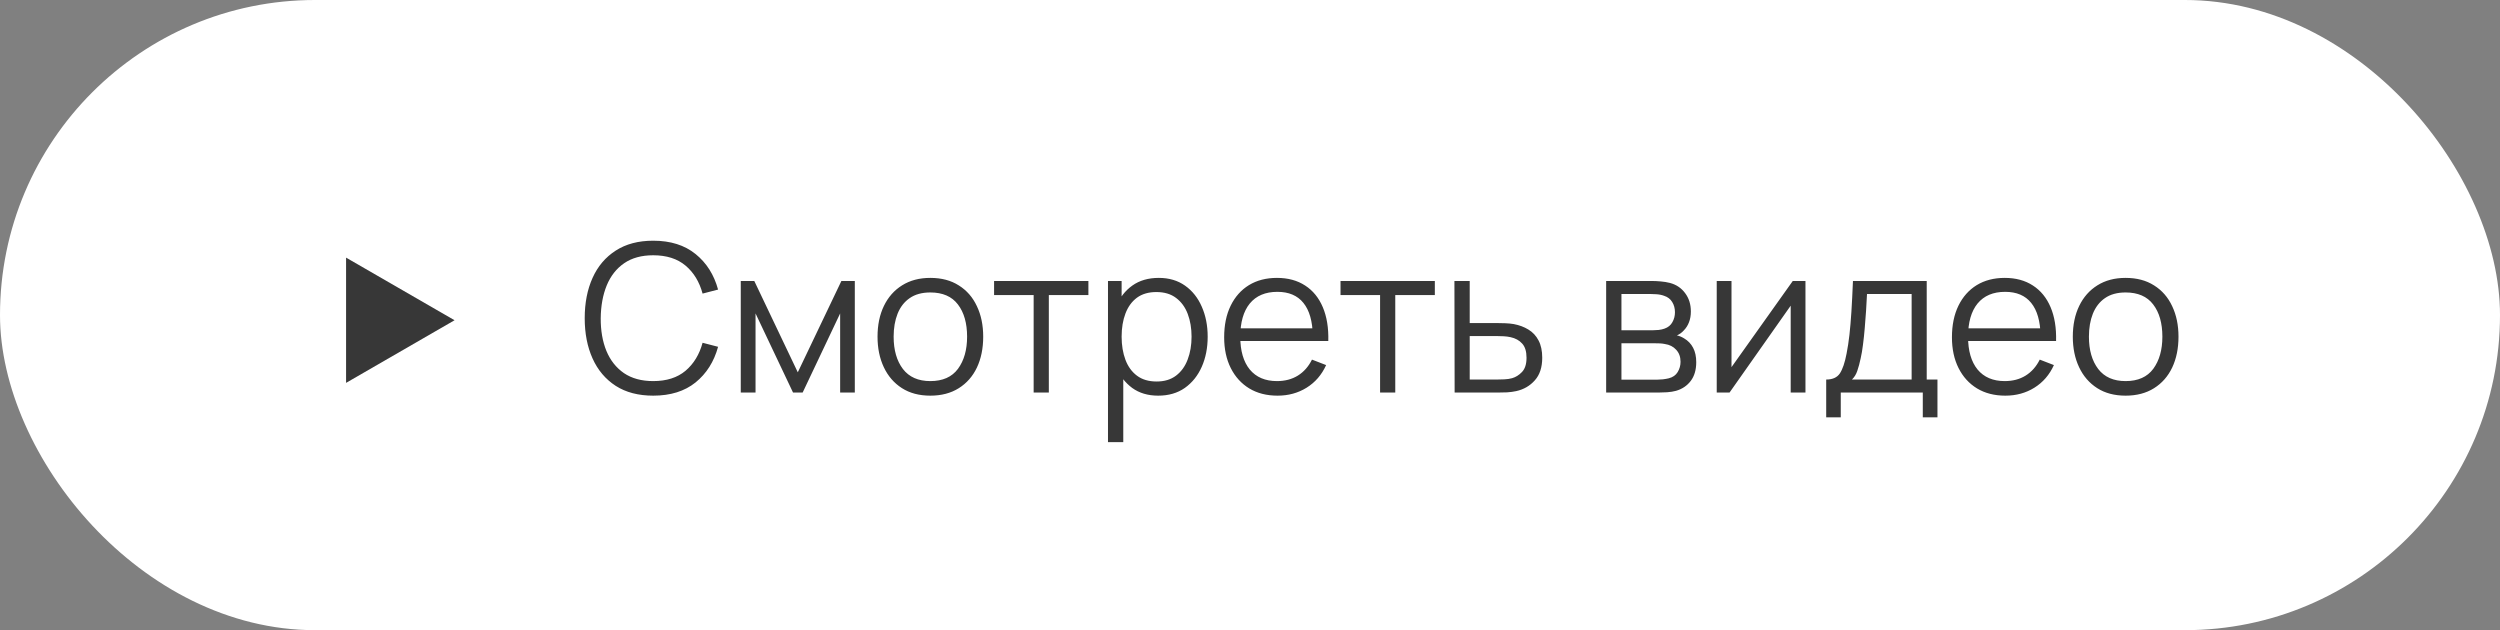
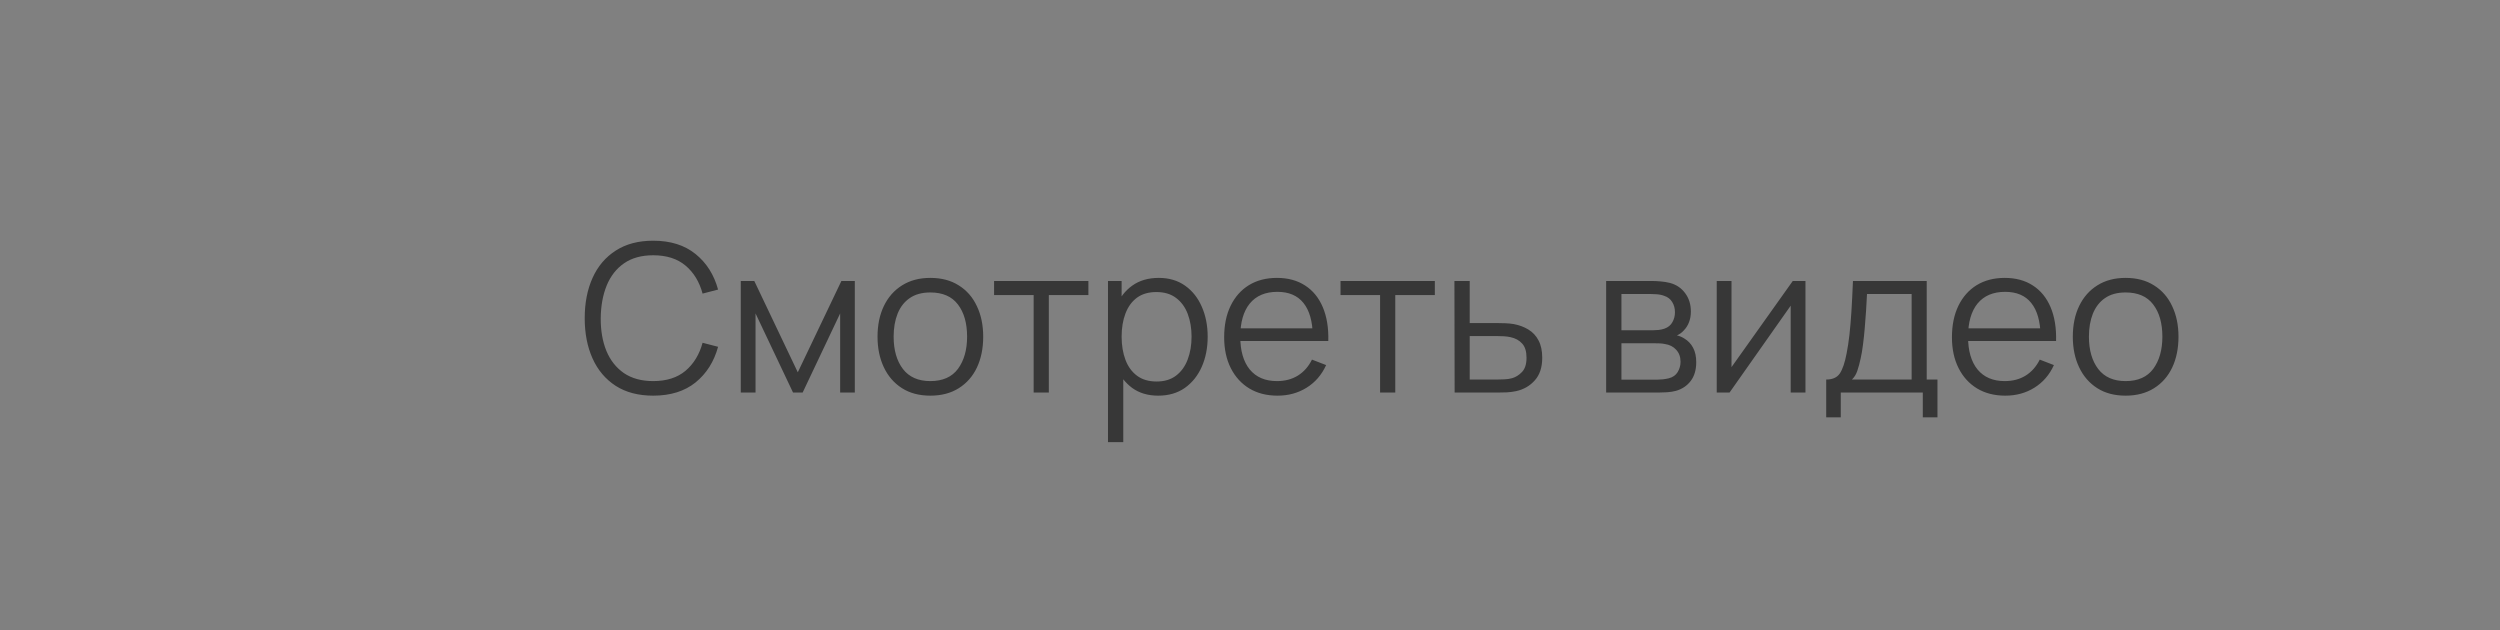
<svg xmlns="http://www.w3.org/2000/svg" width="242" height="61" viewBox="0 0 242 61" fill="none">
  <rect x="0" y="0" width="242" height="61" fill="#808080" stroke="none" />
-   <rect width="242" height="61" rx="30.5" fill="white" />
  <path d="M63.23 38.3C61.797 38.3 60.587 37.983 59.6 37.35C58.613 36.71 57.867 35.827 57.36 34.7C56.853 33.573 56.6 32.273 56.6 30.8C56.6 29.327 56.853 28.027 57.36 26.9C57.867 25.773 58.613 24.893 59.6 24.26C60.587 23.62 61.797 23.3 63.23 23.3C64.903 23.3 66.27 23.73 67.33 24.59C68.39 25.443 69.117 26.59 69.51 28.03L68.01 28.42C67.703 27.28 67.153 26.377 66.36 25.71C65.567 25.043 64.523 24.71 63.23 24.71C62.103 24.71 61.167 24.967 60.42 25.48C59.673 25.993 59.11 26.71 58.73 27.63C58.357 28.543 58.163 29.6 58.15 30.8C58.143 32 58.327 33.057 58.7 33.97C59.08 34.883 59.647 35.6 60.4 36.12C61.16 36.633 62.103 36.89 63.23 36.89C64.523 36.89 65.567 36.557 66.36 35.89C67.153 35.217 67.703 34.313 68.01 33.18L69.51 33.57C69.117 35.01 68.39 36.16 67.33 37.02C66.27 37.873 64.903 38.3 63.23 38.3ZM71.706 38V27.2H73.016L77.226 36.04L81.446 27.2H82.746V38H81.326V30.34L77.696 38H76.766L73.136 30.34V38H71.706ZM90.055 38.3C88.981 38.3 88.064 38.057 87.305 37.57C86.544 37.083 85.961 36.41 85.555 35.55C85.148 34.69 84.945 33.703 84.945 32.59C84.945 31.457 85.151 30.463 85.564 29.61C85.978 28.757 86.564 28.093 87.325 27.62C88.091 27.14 89.001 26.9 90.055 26.9C91.135 26.9 92.055 27.143 92.814 27.63C93.581 28.11 94.165 28.78 94.564 29.64C94.971 30.493 95.174 31.477 95.174 32.59C95.174 33.723 94.971 34.72 94.564 35.58C94.158 36.433 93.571 37.1 92.805 37.58C92.038 38.06 91.121 38.3 90.055 38.3ZM90.055 36.89C91.254 36.89 92.148 36.493 92.734 35.7C93.321 34.9 93.615 33.863 93.615 32.59C93.615 31.283 93.318 30.243 92.725 29.47C92.138 28.697 91.248 28.31 90.055 28.31C89.248 28.31 88.581 28.493 88.055 28.86C87.534 29.22 87.144 29.723 86.885 30.37C86.631 31.01 86.504 31.75 86.504 32.59C86.504 33.89 86.805 34.933 87.404 35.72C88.004 36.5 88.888 36.89 90.055 36.89ZM100.057 38V28.56H96.227V27.2H105.357V28.56H101.527V38H100.057ZM112.113 38.3C111.12 38.3 110.28 38.05 109.593 37.55C108.907 37.043 108.387 36.36 108.033 35.5C107.68 34.633 107.503 33.663 107.503 32.59C107.503 31.497 107.68 30.523 108.033 29.67C108.393 28.81 108.92 28.133 109.613 27.64C110.307 27.147 111.16 26.9 112.173 26.9C113.16 26.9 114.007 27.15 114.713 27.65C115.42 28.15 115.96 28.83 116.333 29.69C116.713 30.55 116.903 31.517 116.903 32.59C116.903 33.67 116.713 34.64 116.333 35.5C115.953 36.36 115.407 37.043 114.693 37.55C113.98 38.05 113.12 38.3 112.113 38.3ZM107.253 42.8V27.2H108.573V35.33H108.733V42.8H107.253ZM111.963 36.93C112.717 36.93 113.343 36.74 113.843 36.36C114.343 35.98 114.717 35.463 114.963 34.81C115.217 34.15 115.343 33.41 115.343 32.59C115.343 31.777 115.22 31.043 114.973 30.39C114.727 29.737 114.35 29.22 113.843 28.84C113.343 28.46 112.707 28.27 111.933 28.27C111.18 28.27 110.553 28.453 110.053 28.82C109.56 29.187 109.19 29.697 108.943 30.35C108.697 30.997 108.573 31.743 108.573 32.59C108.573 33.423 108.697 34.17 108.943 34.83C109.19 35.483 109.563 35.997 110.063 36.37C110.563 36.743 111.197 36.93 111.963 36.93ZM123.669 38.3C122.616 38.3 121.703 38.067 120.929 37.6C120.163 37.133 119.566 36.477 119.139 35.63C118.713 34.783 118.499 33.79 118.499 32.65C118.499 31.47 118.709 30.45 119.129 29.59C119.549 28.73 120.139 28.067 120.899 27.6C121.666 27.133 122.569 26.9 123.609 26.9C124.676 26.9 125.586 27.147 126.339 27.64C127.093 28.127 127.663 28.827 128.049 29.74C128.436 30.653 128.613 31.743 128.579 33.01H127.079V32.49C127.053 31.09 126.749 30.033 126.169 29.32C125.596 28.607 124.756 28.25 123.649 28.25C122.489 28.25 121.599 28.627 120.979 29.38C120.366 30.133 120.059 31.207 120.059 32.6C120.059 33.96 120.366 35.017 120.979 35.77C121.599 36.517 122.476 36.89 123.609 36.89C124.383 36.89 125.056 36.713 125.629 36.36C126.209 36 126.666 35.483 126.999 34.81L128.369 35.34C127.943 36.28 127.313 37.01 126.479 37.53C125.653 38.043 124.716 38.3 123.669 38.3ZM119.539 33.01V31.78H127.789V33.01H119.539ZM133.592 38V28.56H129.762V27.2H138.892V28.56H135.062V38H133.592ZM140.808 38L140.788 27.2H142.268V31.27H144.798C145.112 31.27 145.418 31.277 145.718 31.29C146.025 31.303 146.295 31.33 146.528 31.37C147.062 31.47 147.535 31.647 147.948 31.9C148.368 32.153 148.695 32.503 148.928 32.95C149.168 33.397 149.288 33.957 149.288 34.63C149.288 35.557 149.048 36.287 148.568 36.82C148.095 37.353 147.495 37.7 146.768 37.86C146.495 37.92 146.198 37.96 145.878 37.98C145.558 37.993 145.242 38 144.928 38H140.808ZM142.268 36.74H144.868C145.095 36.74 145.348 36.733 145.628 36.72C145.908 36.707 146.155 36.67 146.368 36.61C146.722 36.51 147.042 36.31 147.328 36.01C147.622 35.703 147.768 35.243 147.768 34.63C147.768 34.023 147.628 33.567 147.348 33.26C147.068 32.947 146.695 32.74 146.228 32.64C146.022 32.593 145.798 32.563 145.558 32.55C145.318 32.537 145.088 32.53 144.868 32.53H142.268V36.74ZM155.476 38V27.2H159.926C160.153 27.2 160.426 27.213 160.746 27.24C161.073 27.267 161.376 27.317 161.656 27.39C162.263 27.55 162.749 27.877 163.116 28.37C163.489 28.863 163.676 29.457 163.676 30.15C163.676 30.537 163.616 30.883 163.496 31.19C163.383 31.49 163.219 31.75 163.006 31.97C162.906 32.083 162.796 32.183 162.676 32.27C162.556 32.35 162.439 32.417 162.326 32.47C162.539 32.51 162.769 32.603 163.016 32.75C163.403 32.977 163.696 33.283 163.896 33.67C164.096 34.05 164.196 34.513 164.196 35.06C164.196 35.8 164.019 36.403 163.666 36.87C163.313 37.337 162.839 37.657 162.246 37.83C161.979 37.903 161.689 37.95 161.376 37.97C161.069 37.99 160.779 38 160.506 38H155.476ZM156.956 36.75H160.436C160.576 36.75 160.753 36.74 160.966 36.72C161.179 36.693 161.369 36.66 161.536 36.62C161.929 36.52 162.216 36.32 162.396 36.02C162.583 35.713 162.676 35.38 162.676 35.02C162.676 34.547 162.536 34.16 162.256 33.86C161.983 33.553 161.616 33.367 161.156 33.3C161.003 33.267 160.843 33.247 160.676 33.24C160.509 33.233 160.359 33.23 160.226 33.23H156.956V36.75ZM156.956 31.97H159.976C160.149 31.97 160.343 31.96 160.556 31.94C160.776 31.913 160.966 31.87 161.126 31.81C161.473 31.69 161.726 31.483 161.886 31.19C162.053 30.897 162.136 30.577 162.136 30.23C162.136 29.85 162.046 29.517 161.866 29.23C161.693 28.943 161.429 28.743 161.076 28.63C160.836 28.543 160.576 28.493 160.296 28.48C160.023 28.467 159.849 28.46 159.776 28.46H156.956V31.97ZM174.769 27.2V38H173.339V29.59L167.419 38H166.179V27.2H167.609V35.54L173.539 27.2H174.769ZM176.776 40.4V36.74C177.389 36.74 177.829 36.543 178.096 36.15C178.362 35.75 178.579 35.113 178.746 34.24C178.859 33.673 178.952 33.063 179.026 32.41C179.099 31.757 179.162 31.01 179.216 30.17C179.269 29.323 179.319 28.333 179.366 27.2H186.506V36.74H187.546V40.4H186.126V38H178.186V40.4H176.776ZM179.266 36.74H185.046V28.46H180.726C180.706 28.967 180.676 29.503 180.636 30.07C180.602 30.637 180.559 31.203 180.506 31.77C180.459 32.337 180.402 32.87 180.336 33.37C180.276 33.863 180.202 34.297 180.116 34.67C180.016 35.15 179.906 35.56 179.786 35.9C179.672 36.24 179.499 36.52 179.266 36.74ZM194.118 38.3C193.065 38.3 192.152 38.067 191.378 37.6C190.612 37.133 190.015 36.477 189.588 35.63C189.162 34.783 188.948 33.79 188.948 32.65C188.948 31.47 189.158 30.45 189.578 29.59C189.998 28.73 190.588 28.067 191.348 27.6C192.115 27.133 193.018 26.9 194.058 26.9C195.125 26.9 196.035 27.147 196.788 27.64C197.542 28.127 198.112 28.827 198.498 29.74C198.885 30.653 199.062 31.743 199.028 33.01H197.528V32.49C197.502 31.09 197.198 30.033 196.618 29.32C196.045 28.607 195.205 28.25 194.098 28.25C192.938 28.25 192.048 28.627 191.428 29.38C190.815 30.133 190.508 31.207 190.508 32.6C190.508 33.96 190.815 35.017 191.428 35.77C192.048 36.517 192.925 36.89 194.058 36.89C194.832 36.89 195.505 36.713 196.078 36.36C196.658 36 197.115 35.483 197.448 34.81L198.818 35.34C198.392 36.28 197.762 37.01 196.928 37.53C196.102 38.043 195.165 38.3 194.118 38.3ZM189.988 33.01V31.78H198.238V33.01H189.988ZM205.758 38.3C204.684 38.3 203.768 38.057 203.008 37.57C202.248 37.083 201.664 36.41 201.258 35.55C200.851 34.69 200.648 33.703 200.648 32.59C200.648 31.457 200.854 30.463 201.268 29.61C201.681 28.757 202.268 28.093 203.028 27.62C203.794 27.14 204.704 26.9 205.758 26.9C206.838 26.9 207.758 27.143 208.518 27.63C209.284 28.11 209.868 28.78 210.268 29.64C210.674 30.493 210.878 31.477 210.878 32.59C210.878 33.723 210.674 34.72 210.268 35.58C209.861 36.433 209.274 37.1 208.508 37.58C207.741 38.06 206.824 38.3 205.758 38.3ZM205.758 36.89C206.958 36.89 207.851 36.493 208.438 35.7C209.024 34.9 209.318 33.863 209.318 32.59C209.318 31.283 209.021 30.243 208.428 29.47C207.841 28.697 206.951 28.31 205.758 28.31C204.951 28.31 204.284 28.493 203.758 28.86C203.238 29.22 202.848 29.723 202.588 30.37C202.334 31.01 202.208 31.75 202.208 32.59C202.208 33.89 202.508 34.933 203.108 35.72C203.708 36.5 204.591 36.89 205.758 36.89Z" fill="#373737" />
-   <path d="M44 31L33.5 37.062L33.5 24.938L44 31Z" fill="#373737" />
</svg>